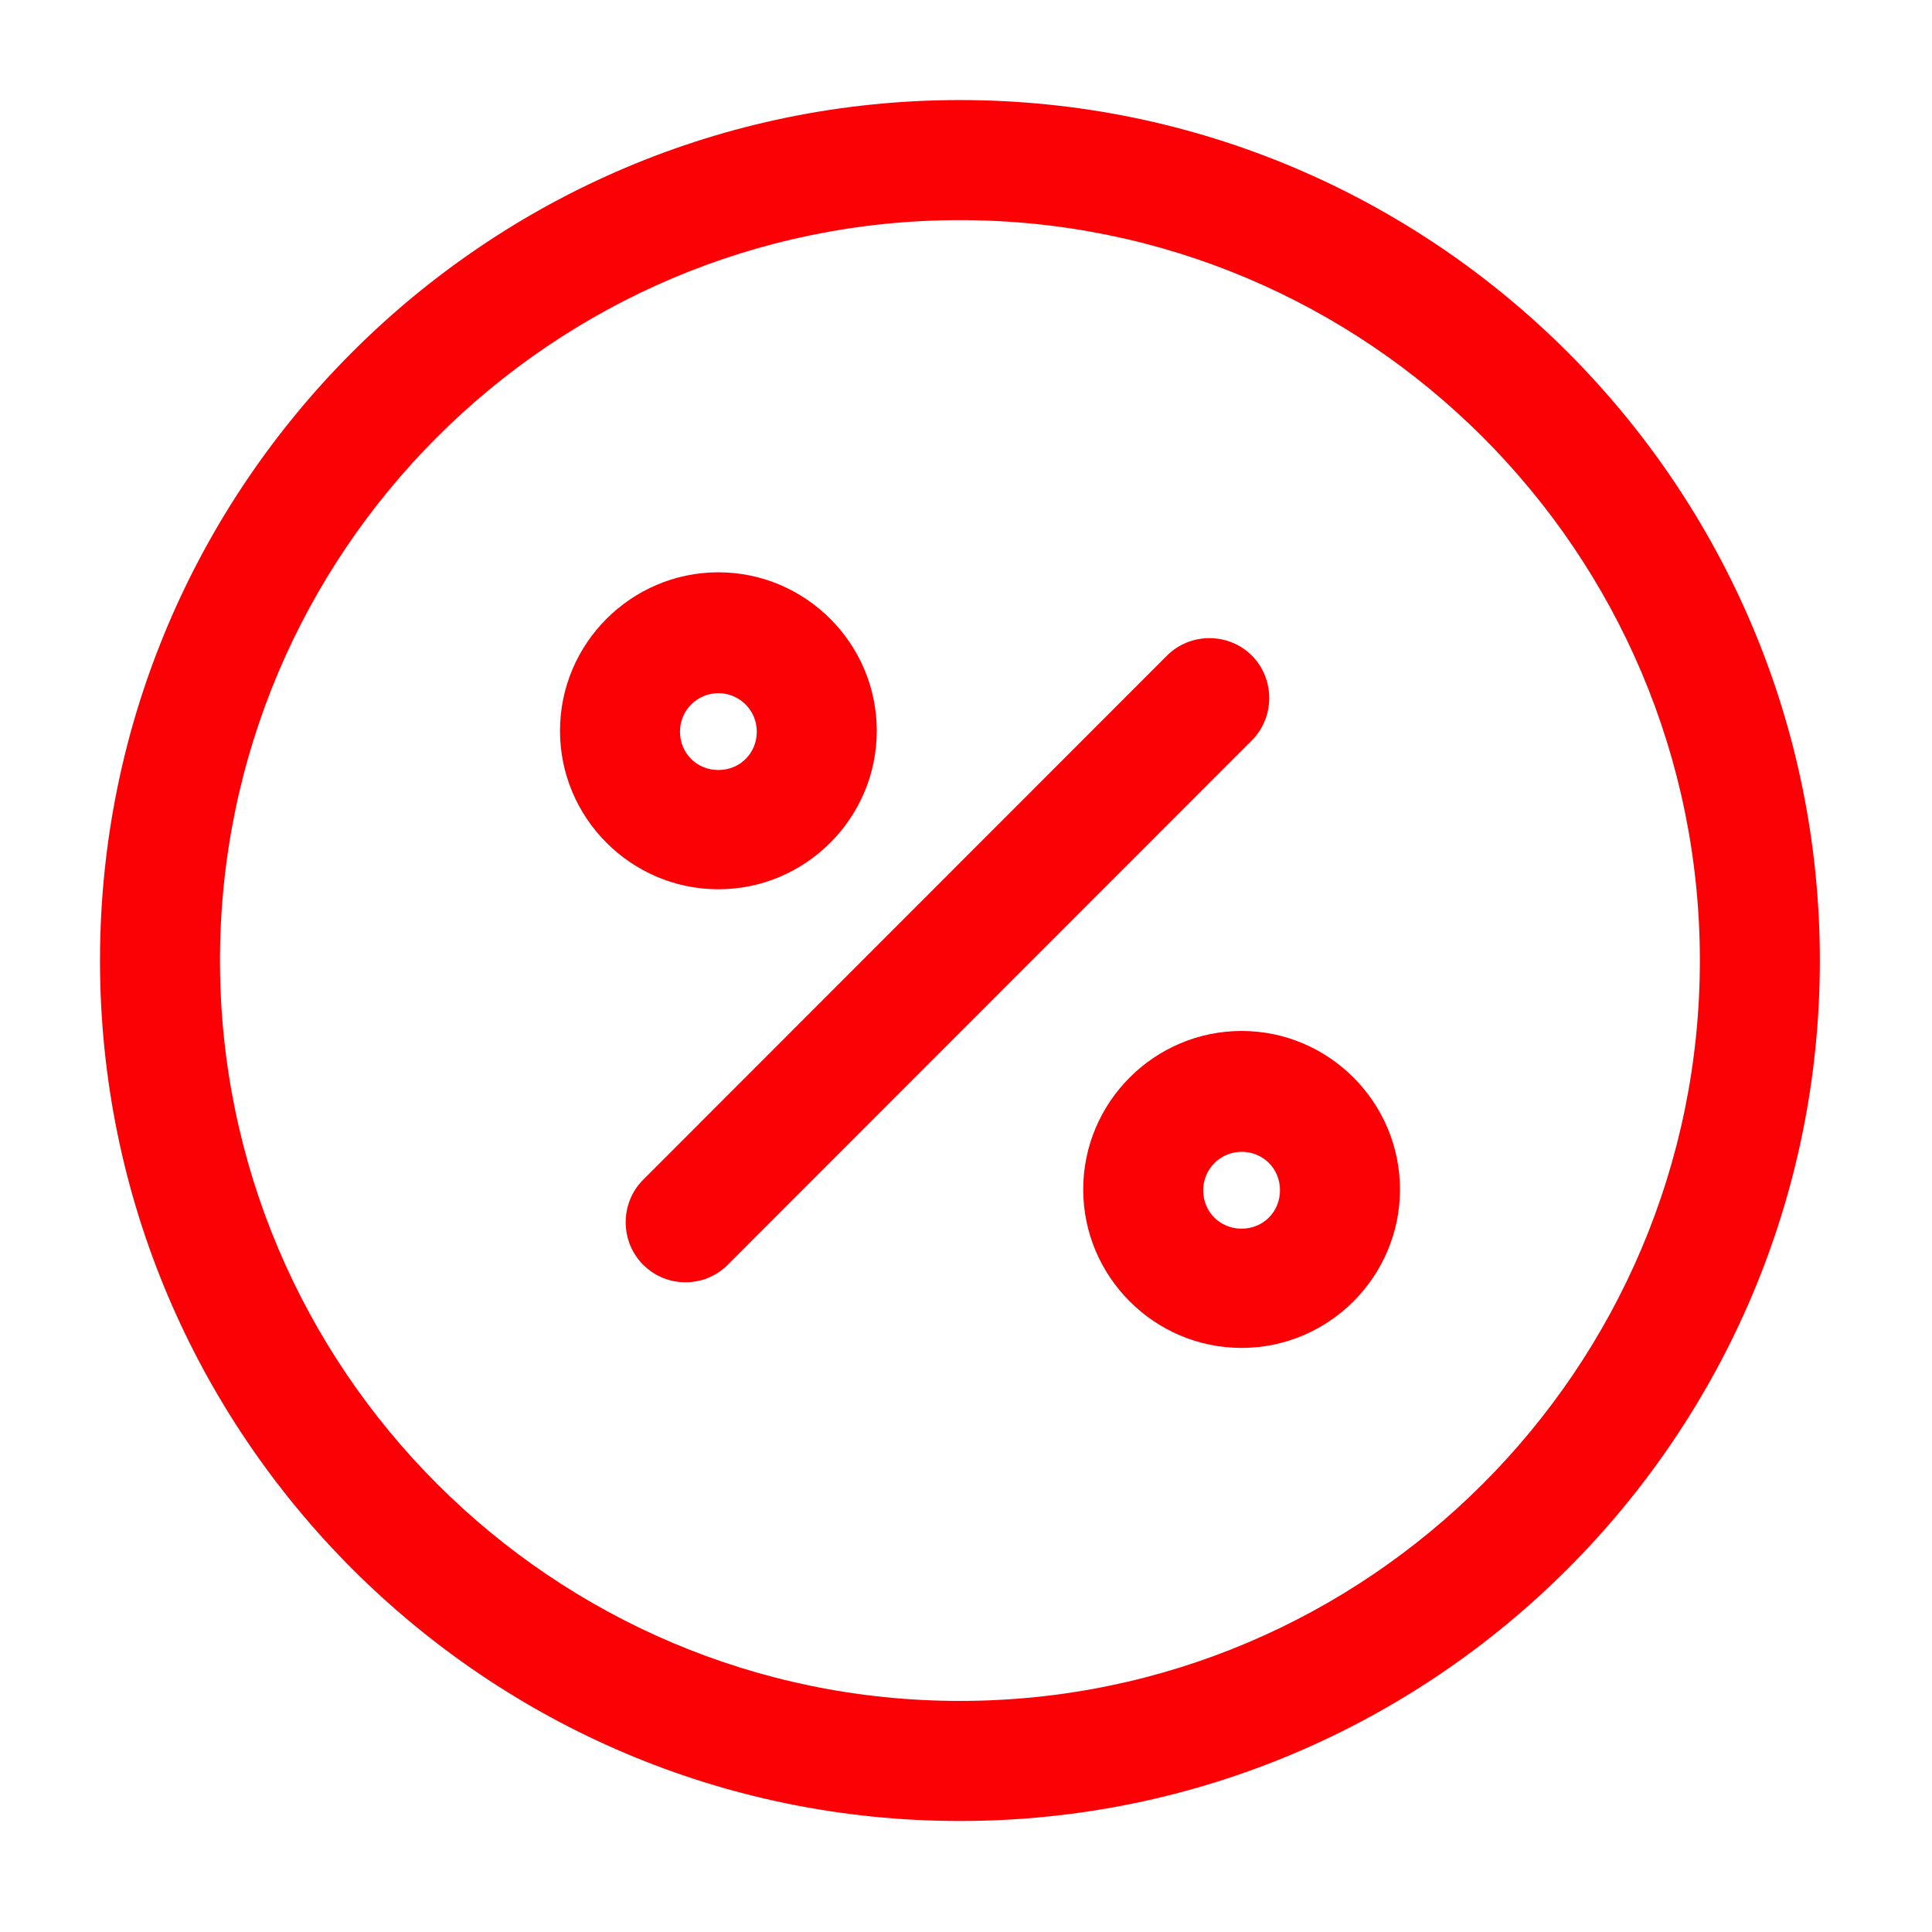
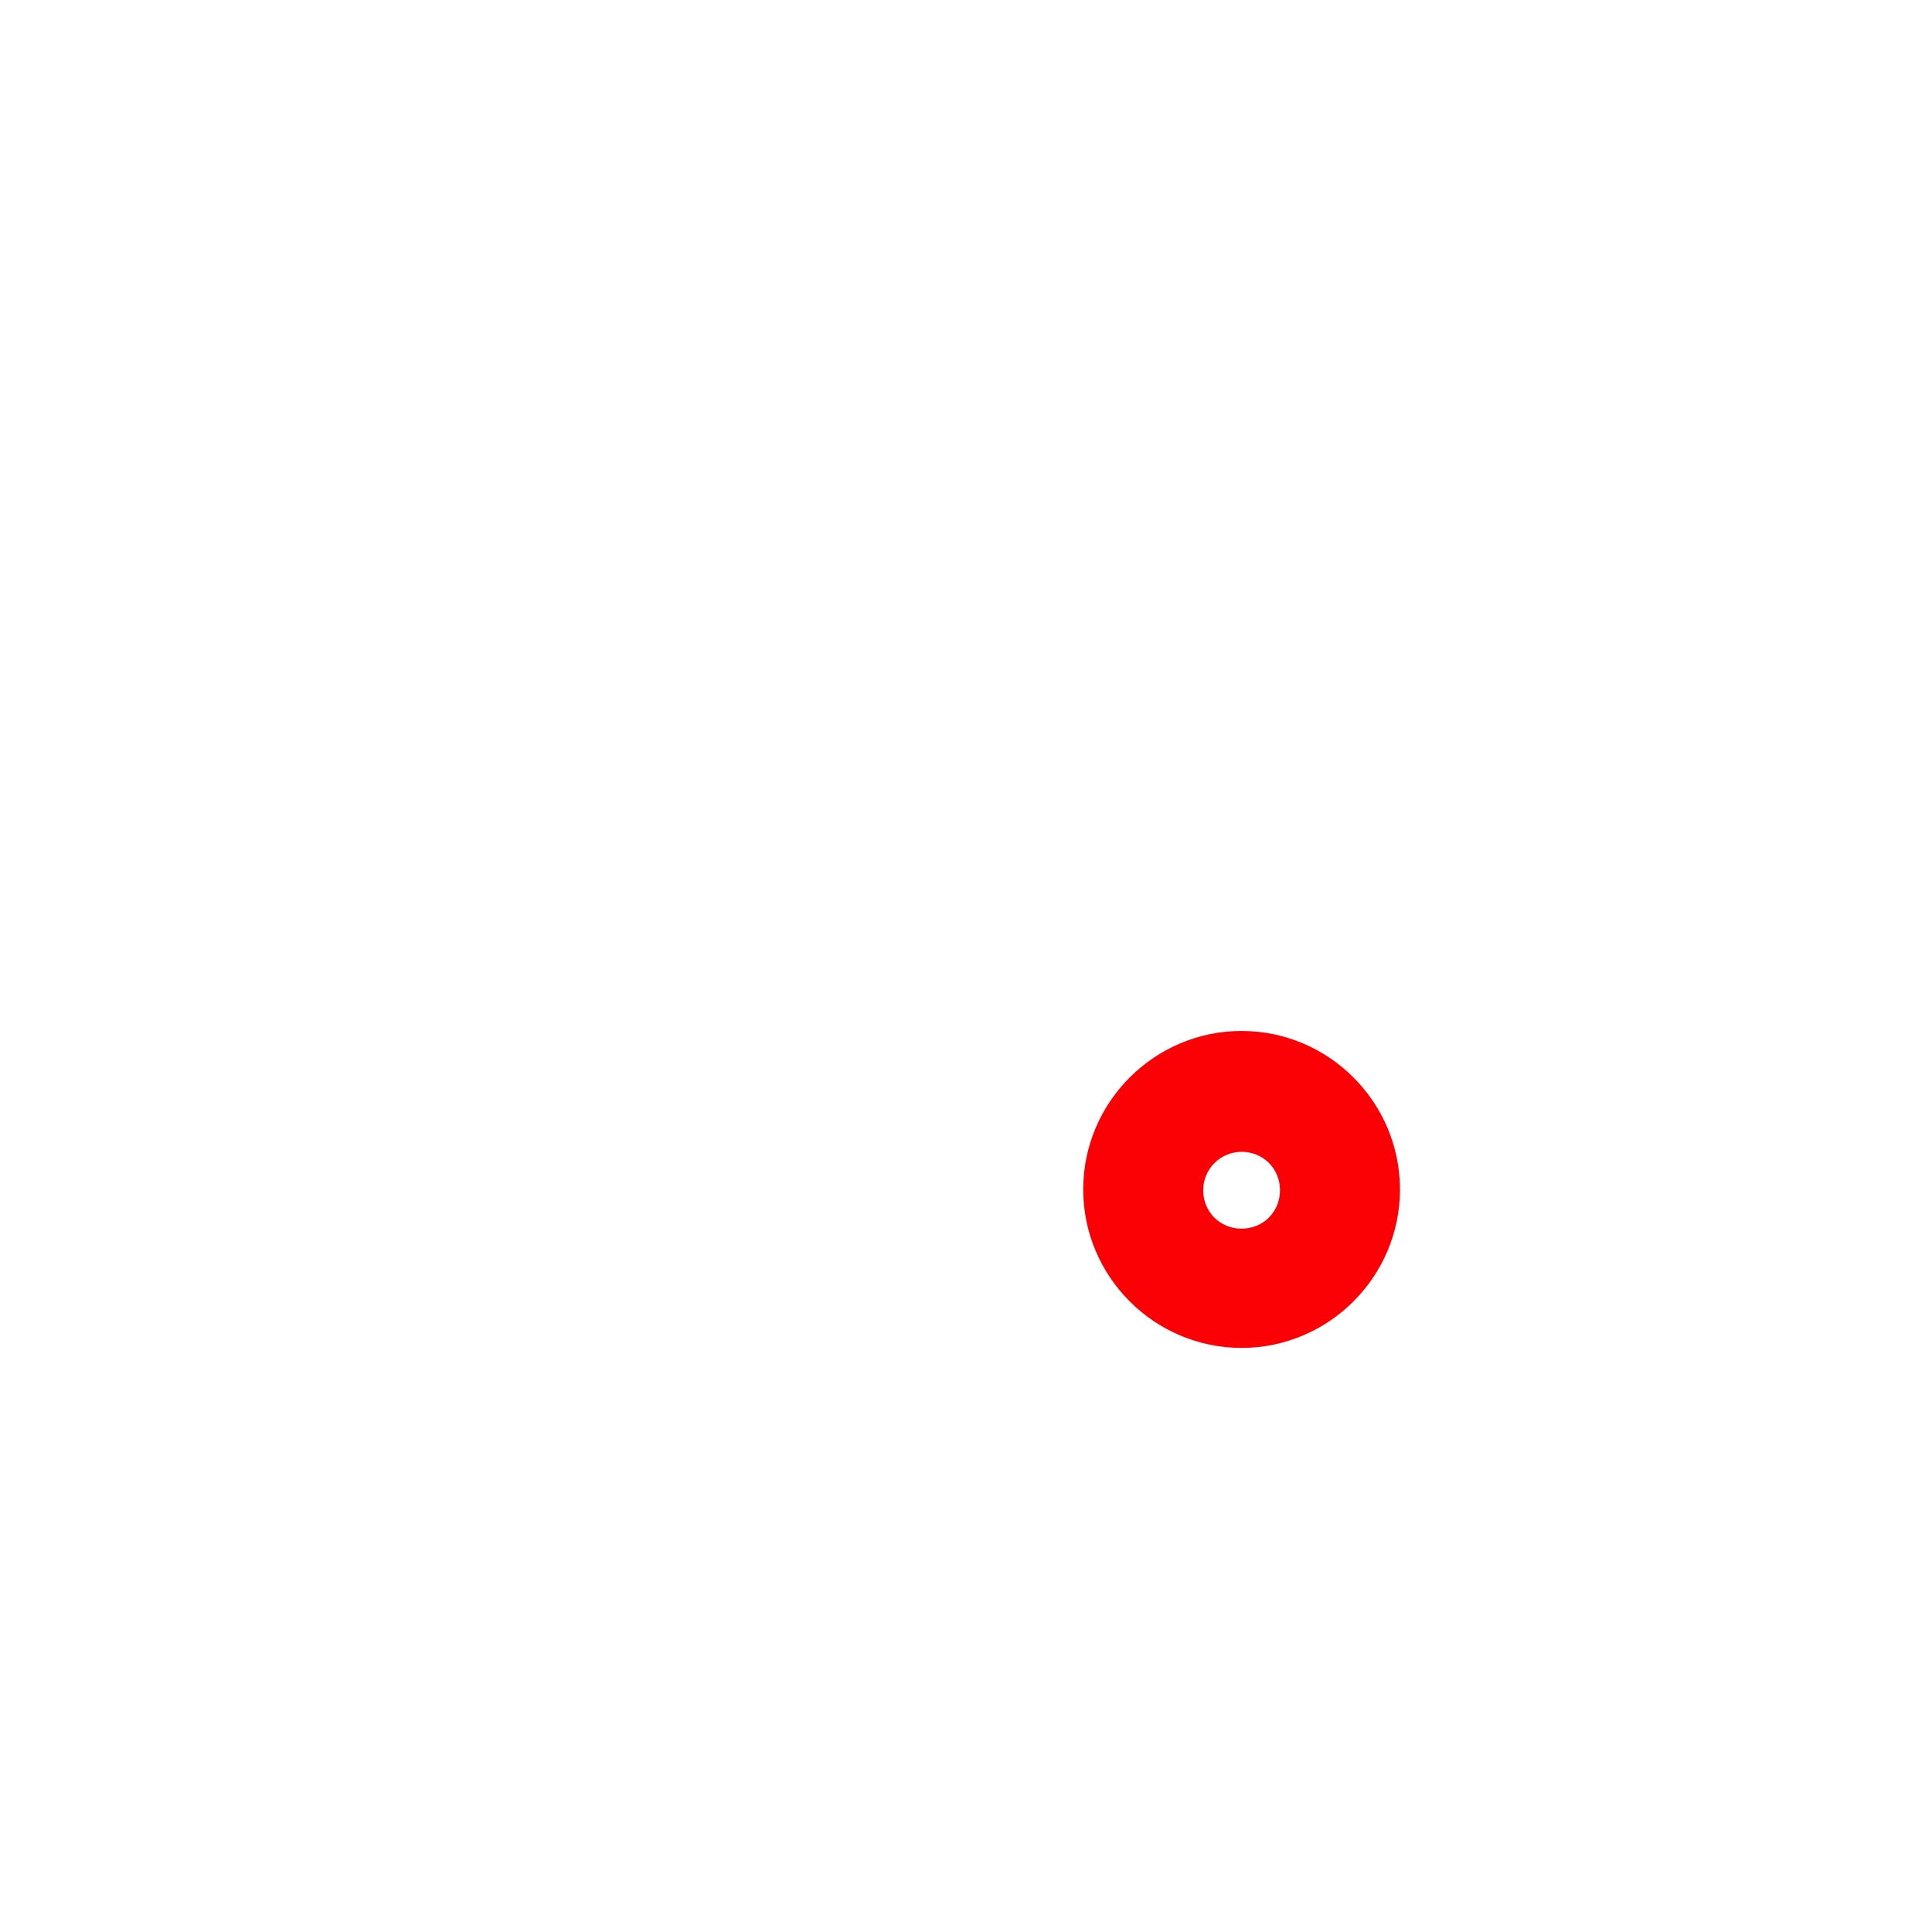
<svg xmlns="http://www.w3.org/2000/svg" width="150" height="150" viewBox="0 0 150 150" fill="none">
-   <path d="M53.221 99.556C52.041 99.556 50.861 99.121 49.929 98.189C48.128 96.387 48.128 93.404 49.929 91.602L90.609 50.897C92.41 49.095 95.391 49.095 97.192 50.897C98.993 52.699 98.993 55.682 97.192 57.484L56.512 98.189C55.581 99.121 54.401 99.556 53.221 99.556Z" fill="#FB0106" />
-   <path d="M55.776 69.043C49.006 69.043 43.478 63.512 43.478 56.739C43.478 49.965 49.006 44.434 55.776 44.434C62.545 44.434 68.073 49.965 68.073 56.739C68.073 63.512 62.545 69.043 55.776 69.043ZM55.776 53.818C54.161 53.818 52.794 55.123 52.794 56.801C52.794 58.479 54.099 59.784 55.776 59.784C57.453 59.784 58.757 58.479 58.757 56.801C58.757 55.123 57.391 53.818 55.776 53.818Z" fill="#FB0106" />
  <path d="M96.397 104.652C89.627 104.652 84.1 99.121 84.1 92.348C84.1 85.574 89.627 80.043 96.397 80.043C103.166 80.043 108.694 85.574 108.694 92.348C108.694 99.121 103.166 104.652 96.397 104.652ZM96.397 89.427C94.782 89.427 93.416 90.732 93.416 92.41C93.416 94.088 94.72 95.393 96.397 95.393C98.073 95.393 99.378 94.088 99.378 92.41C99.378 90.732 98.073 89.427 96.397 89.427Z" fill="#FB0106" />
-   <path d="M74.528 141.381C37.699 141.381 7.764 111.427 7.764 74.574C7.764 37.722 37.699 7.768 74.528 7.768C111.358 7.768 141.293 37.722 141.293 74.574C141.293 111.427 111.358 141.381 74.528 141.381ZM74.528 17.09C42.854 17.09 17.08 42.88 17.08 74.574C17.08 106.268 42.854 132.059 74.528 132.059C106.203 132.059 131.977 106.268 131.977 74.574C131.977 42.88 106.203 17.09 74.528 17.09Z" fill="#FB0106" />
</svg>